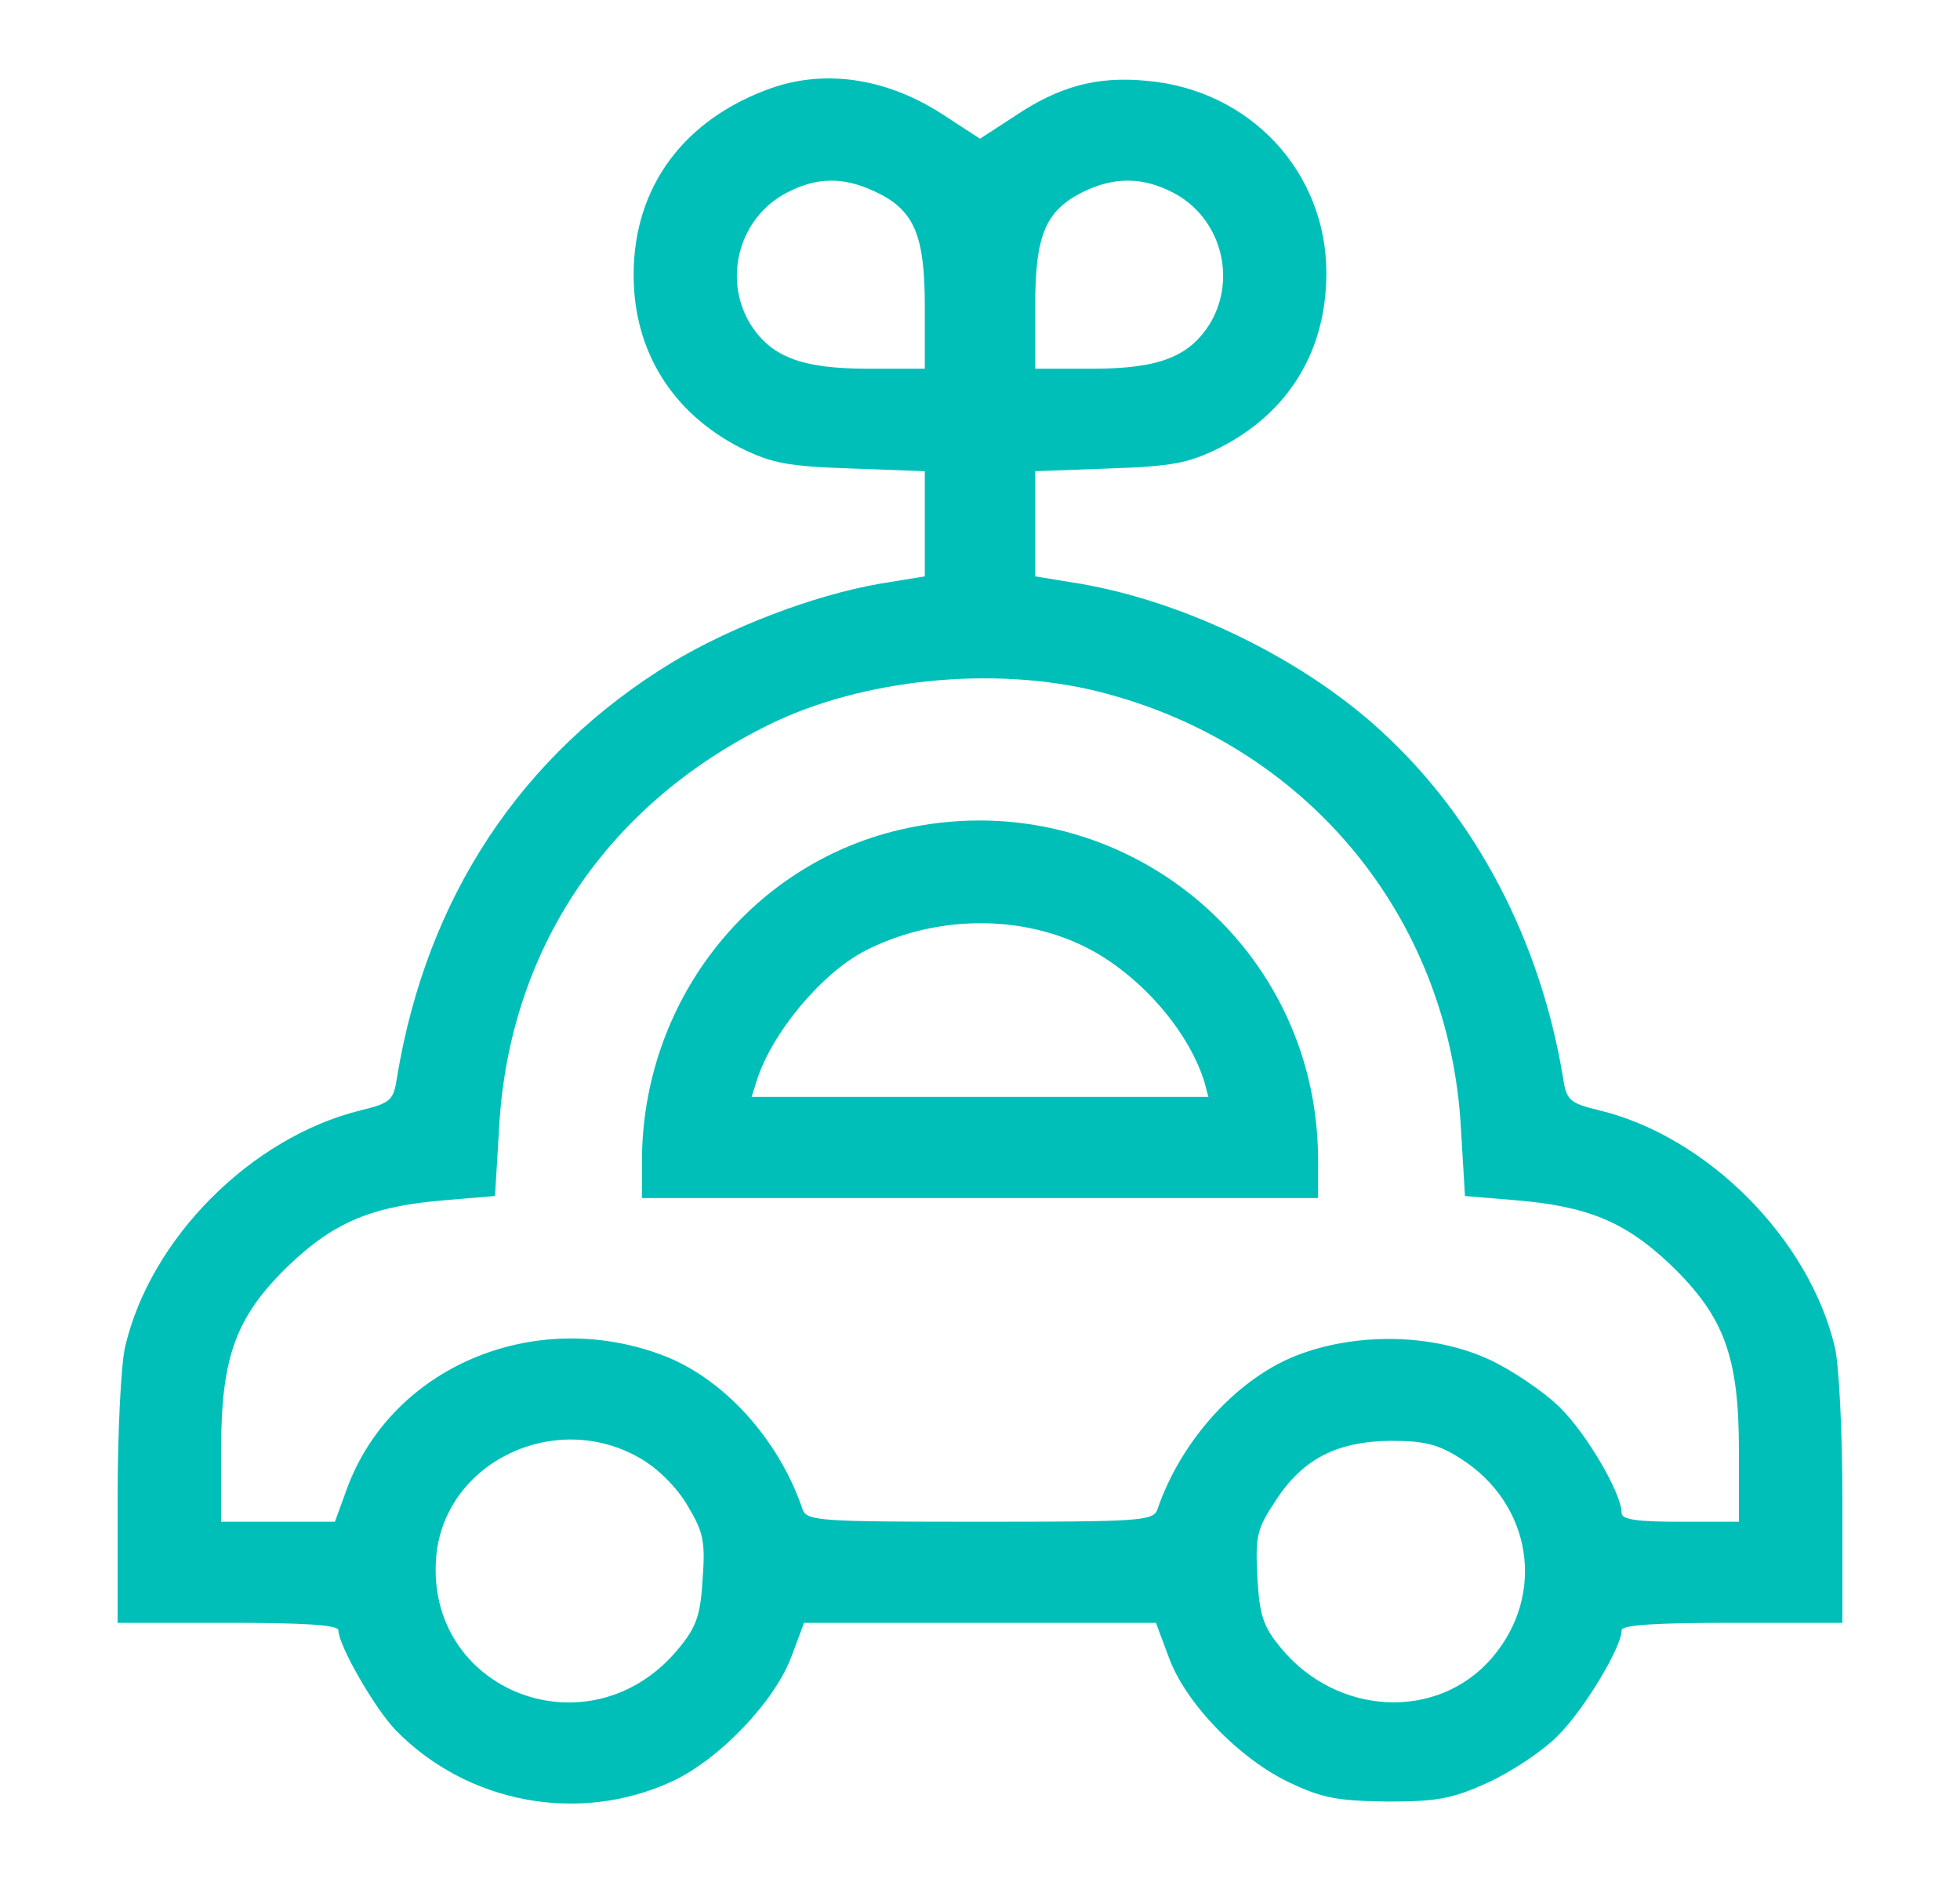
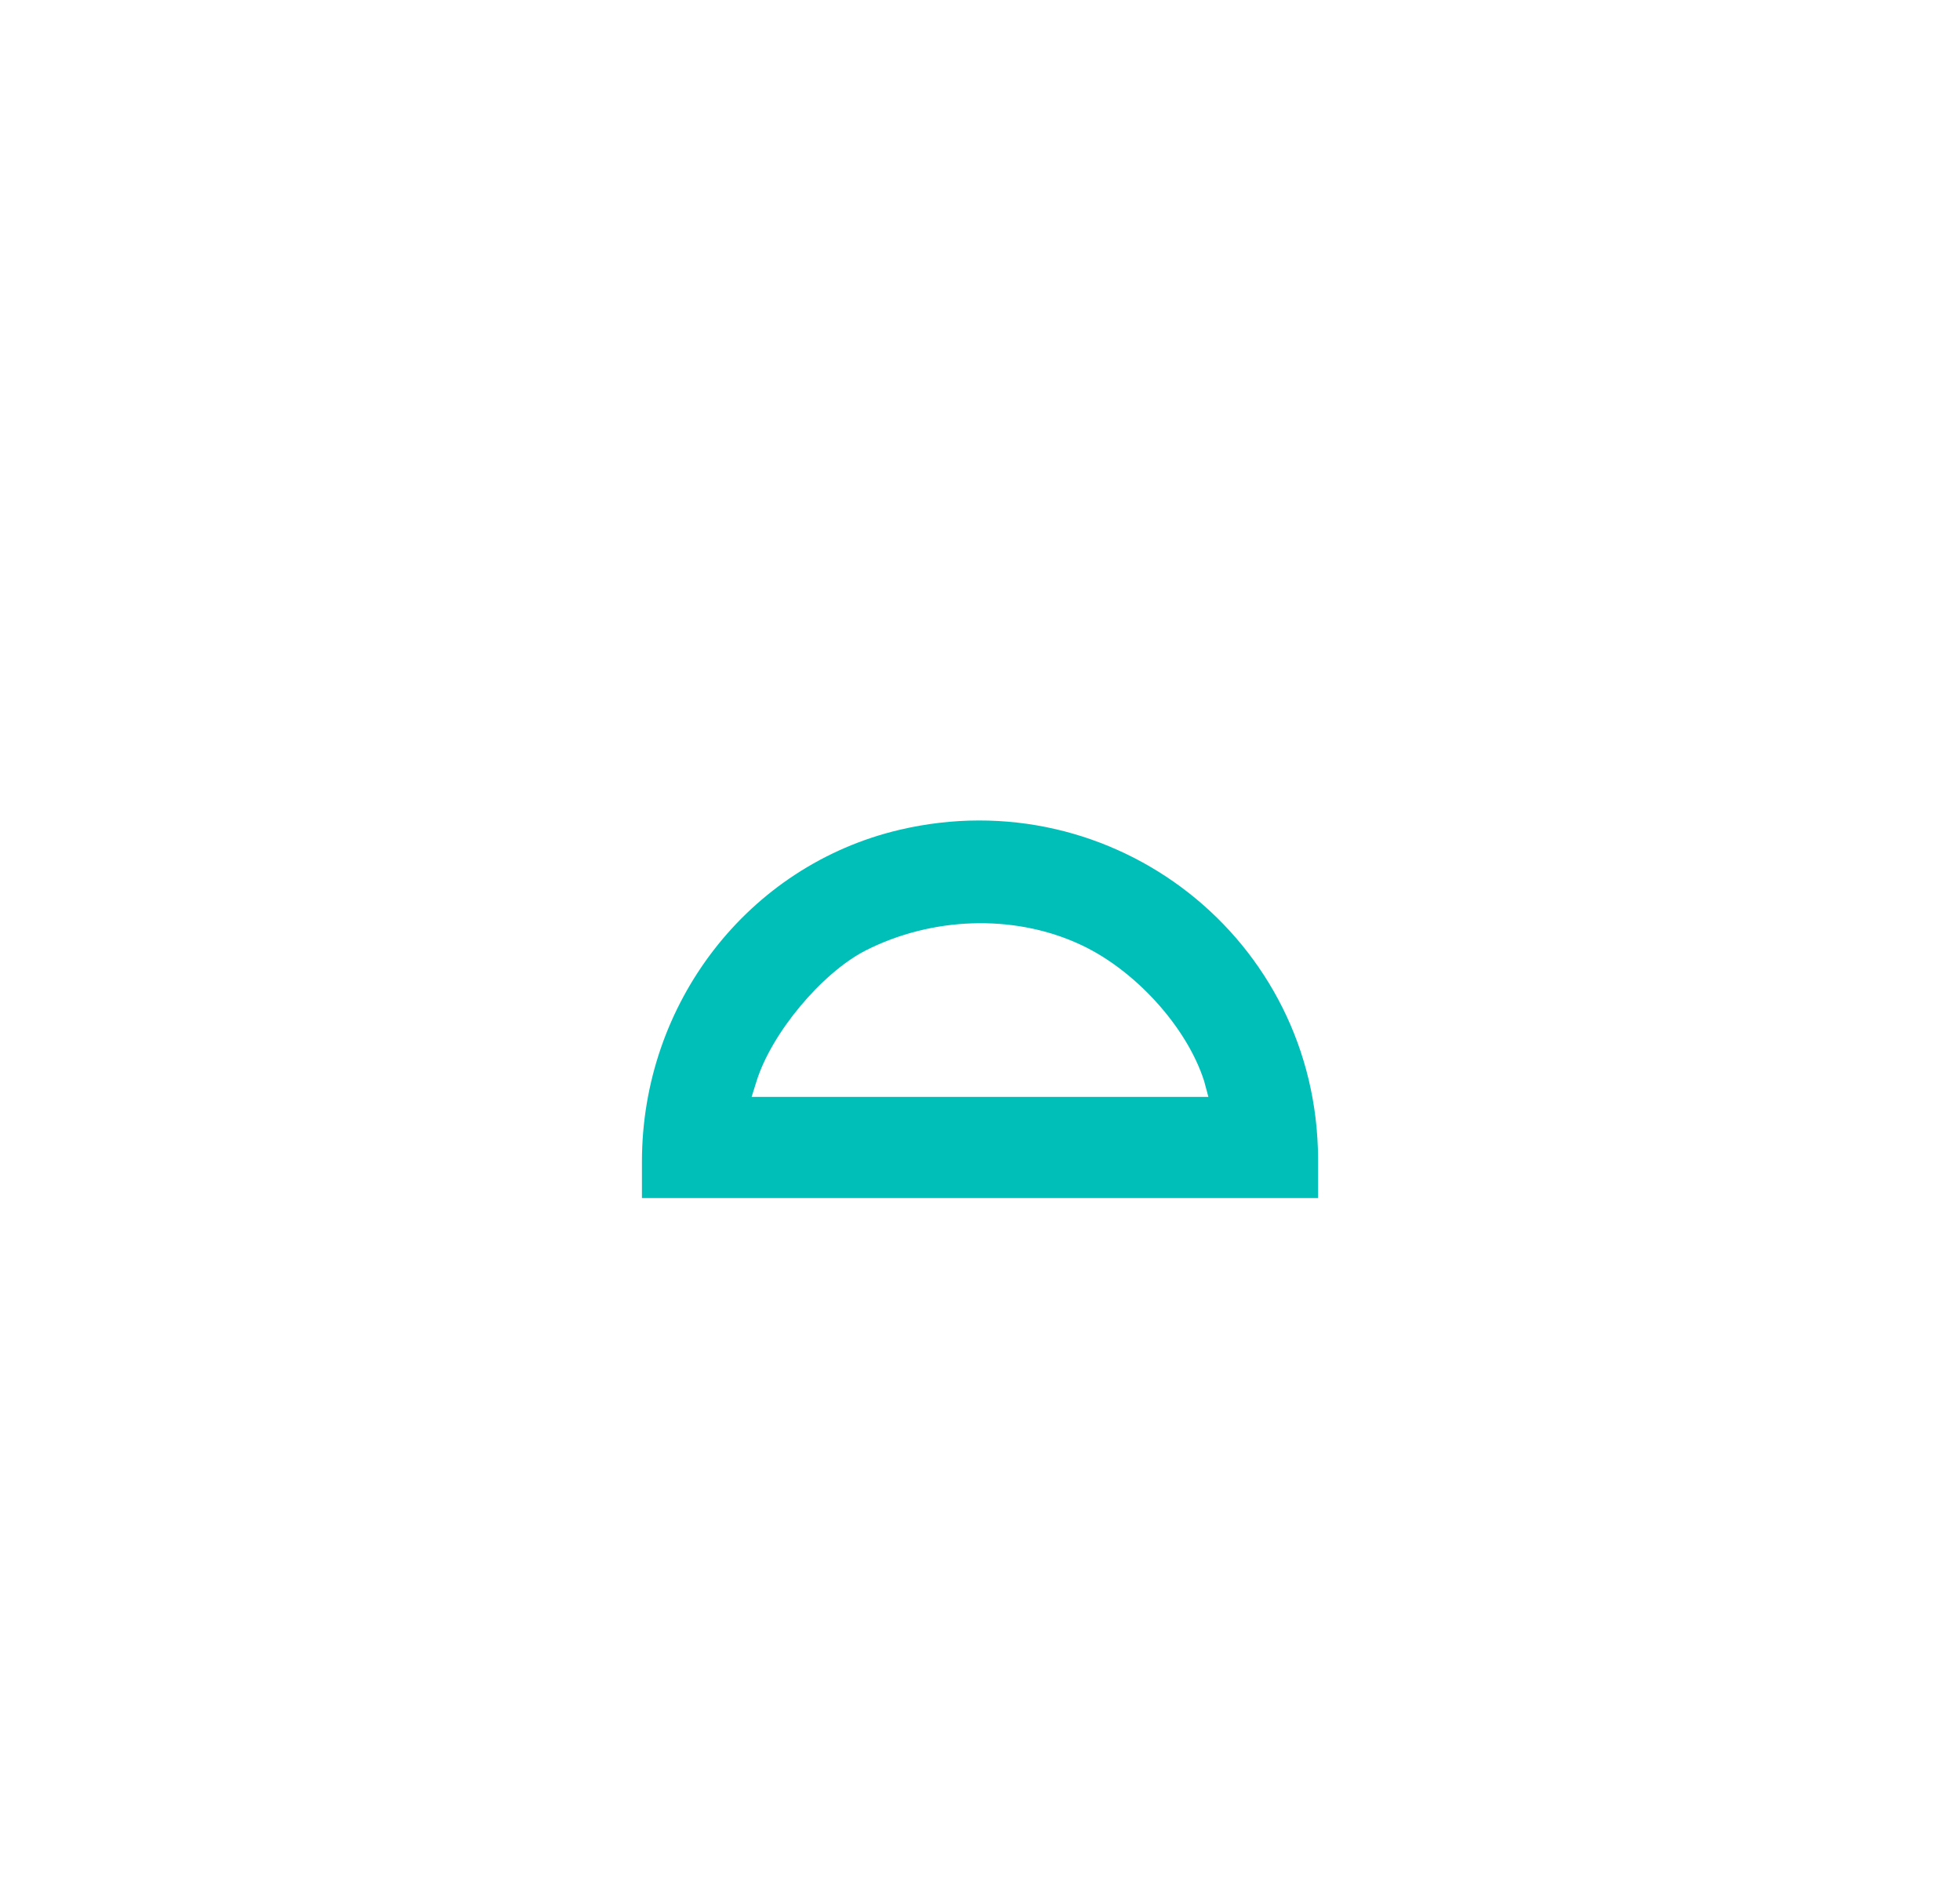
<svg xmlns="http://www.w3.org/2000/svg" width="25" height="24" viewBox="0 0 25 24" fill="none">
-   <path d="M9.834 1.125C8.725 1.52 8.082 2.38 8.082 3.506C8.082 4.478 8.575 5.269 9.455 5.716C9.842 5.905 10.045 5.948 10.854 5.974L11.796 6.009V7.35L11.215 7.445C10.379 7.591 9.323 7.995 8.566 8.451C6.648 9.62 5.442 11.443 5.064 13.739C5.02 14.031 4.985 14.066 4.598 14.16C3.207 14.504 1.922 15.786 1.597 17.17C1.544 17.385 1.5 18.262 1.5 19.122V20.695H2.908C3.876 20.695 4.316 20.721 4.316 20.79C4.316 20.979 4.774 21.779 5.046 22.063C5.962 23 7.387 23.266 8.575 22.716C9.182 22.432 9.886 21.693 10.098 21.117L10.256 20.695H14.744L14.911 21.142C15.122 21.719 15.809 22.432 16.451 22.733C16.865 22.931 17.067 22.965 17.692 22.974C18.334 22.974 18.519 22.94 18.977 22.733C19.276 22.596 19.681 22.329 19.874 22.131C20.209 21.796 20.684 21.005 20.684 20.79C20.684 20.721 21.124 20.695 22.092 20.695H23.5V19.122C23.5 18.262 23.456 17.385 23.403 17.178C23.078 15.803 21.784 14.496 20.402 14.16C20.015 14.066 19.98 14.031 19.936 13.739C19.646 11.993 18.827 10.428 17.613 9.319C16.61 8.399 15.122 7.677 13.785 7.445L13.204 7.35V6.009L14.154 5.974C14.955 5.948 15.158 5.905 15.545 5.716C16.434 5.269 16.918 4.478 16.918 3.481C16.918 2.191 15.941 1.142 14.621 1.03C13.996 0.97 13.512 1.099 12.949 1.477L12.5 1.769L12.051 1.477C11.338 1.004 10.546 0.875 9.834 1.125ZM11.154 2.44C11.655 2.672 11.796 2.982 11.796 3.902V4.702H11.074C10.212 4.702 9.825 4.547 9.561 4.117C9.218 3.532 9.438 2.767 10.036 2.457C10.414 2.26 10.749 2.251 11.154 2.44ZM14.964 2.457C15.562 2.767 15.782 3.532 15.439 4.117C15.175 4.547 14.788 4.702 13.934 4.702H13.204V3.902C13.204 2.99 13.336 2.681 13.829 2.44C14.225 2.251 14.586 2.26 14.964 2.457ZM14.014 8.82C16.654 9.483 18.484 11.684 18.634 14.384L18.686 15.252L19.311 15.304C20.253 15.381 20.728 15.579 21.309 16.129C21.995 16.791 22.18 17.299 22.18 18.503V19.406H21.432C20.895 19.406 20.684 19.38 20.684 19.294C20.684 19.044 20.235 18.279 19.892 17.944C19.69 17.746 19.285 17.471 18.986 17.333C18.29 17.015 17.349 16.989 16.592 17.265C15.809 17.548 15.07 18.348 14.762 19.251C14.709 19.397 14.524 19.406 12.5 19.406C10.476 19.406 10.291 19.397 10.238 19.251C9.93 18.339 9.209 17.557 8.426 17.273C6.789 16.671 4.985 17.445 4.422 18.993L4.272 19.406H2.82V18.503C2.82 17.299 3.005 16.791 3.691 16.129C4.272 15.579 4.747 15.381 5.689 15.304L6.314 15.252L6.366 14.384C6.49 12.122 7.73 10.265 9.807 9.242C10.995 8.657 12.676 8.485 14.014 8.82ZM8.153 18.589C8.382 18.718 8.628 18.958 8.769 19.199C8.971 19.535 8.998 19.655 8.962 20.136C8.936 20.592 8.883 20.747 8.663 21.014C7.537 22.398 5.398 21.572 5.566 19.827C5.689 18.64 7.079 17.978 8.153 18.589ZM18.625 18.597C19.54 19.173 19.725 20.334 19.03 21.142C18.334 21.951 17.05 21.882 16.337 21.014C16.108 20.738 16.064 20.592 16.038 20.111C16.011 19.586 16.029 19.5 16.275 19.13C16.618 18.606 17.05 18.382 17.736 18.374C18.167 18.374 18.343 18.417 18.625 18.597Z" fill="#00BFB9" />
  <path d="M11.47 10.583C9.543 11.039 8.188 12.793 8.188 14.814V15.278H16.812V14.779C16.803 11.976 14.207 9.938 11.47 10.583ZM13.741 12.028C14.462 12.346 15.14 13.094 15.36 13.79L15.413 13.988H9.587L9.649 13.79C9.842 13.171 10.485 12.406 11.039 12.122C11.884 11.692 12.914 11.658 13.741 12.028Z" fill="#00BFB9" />
</svg>